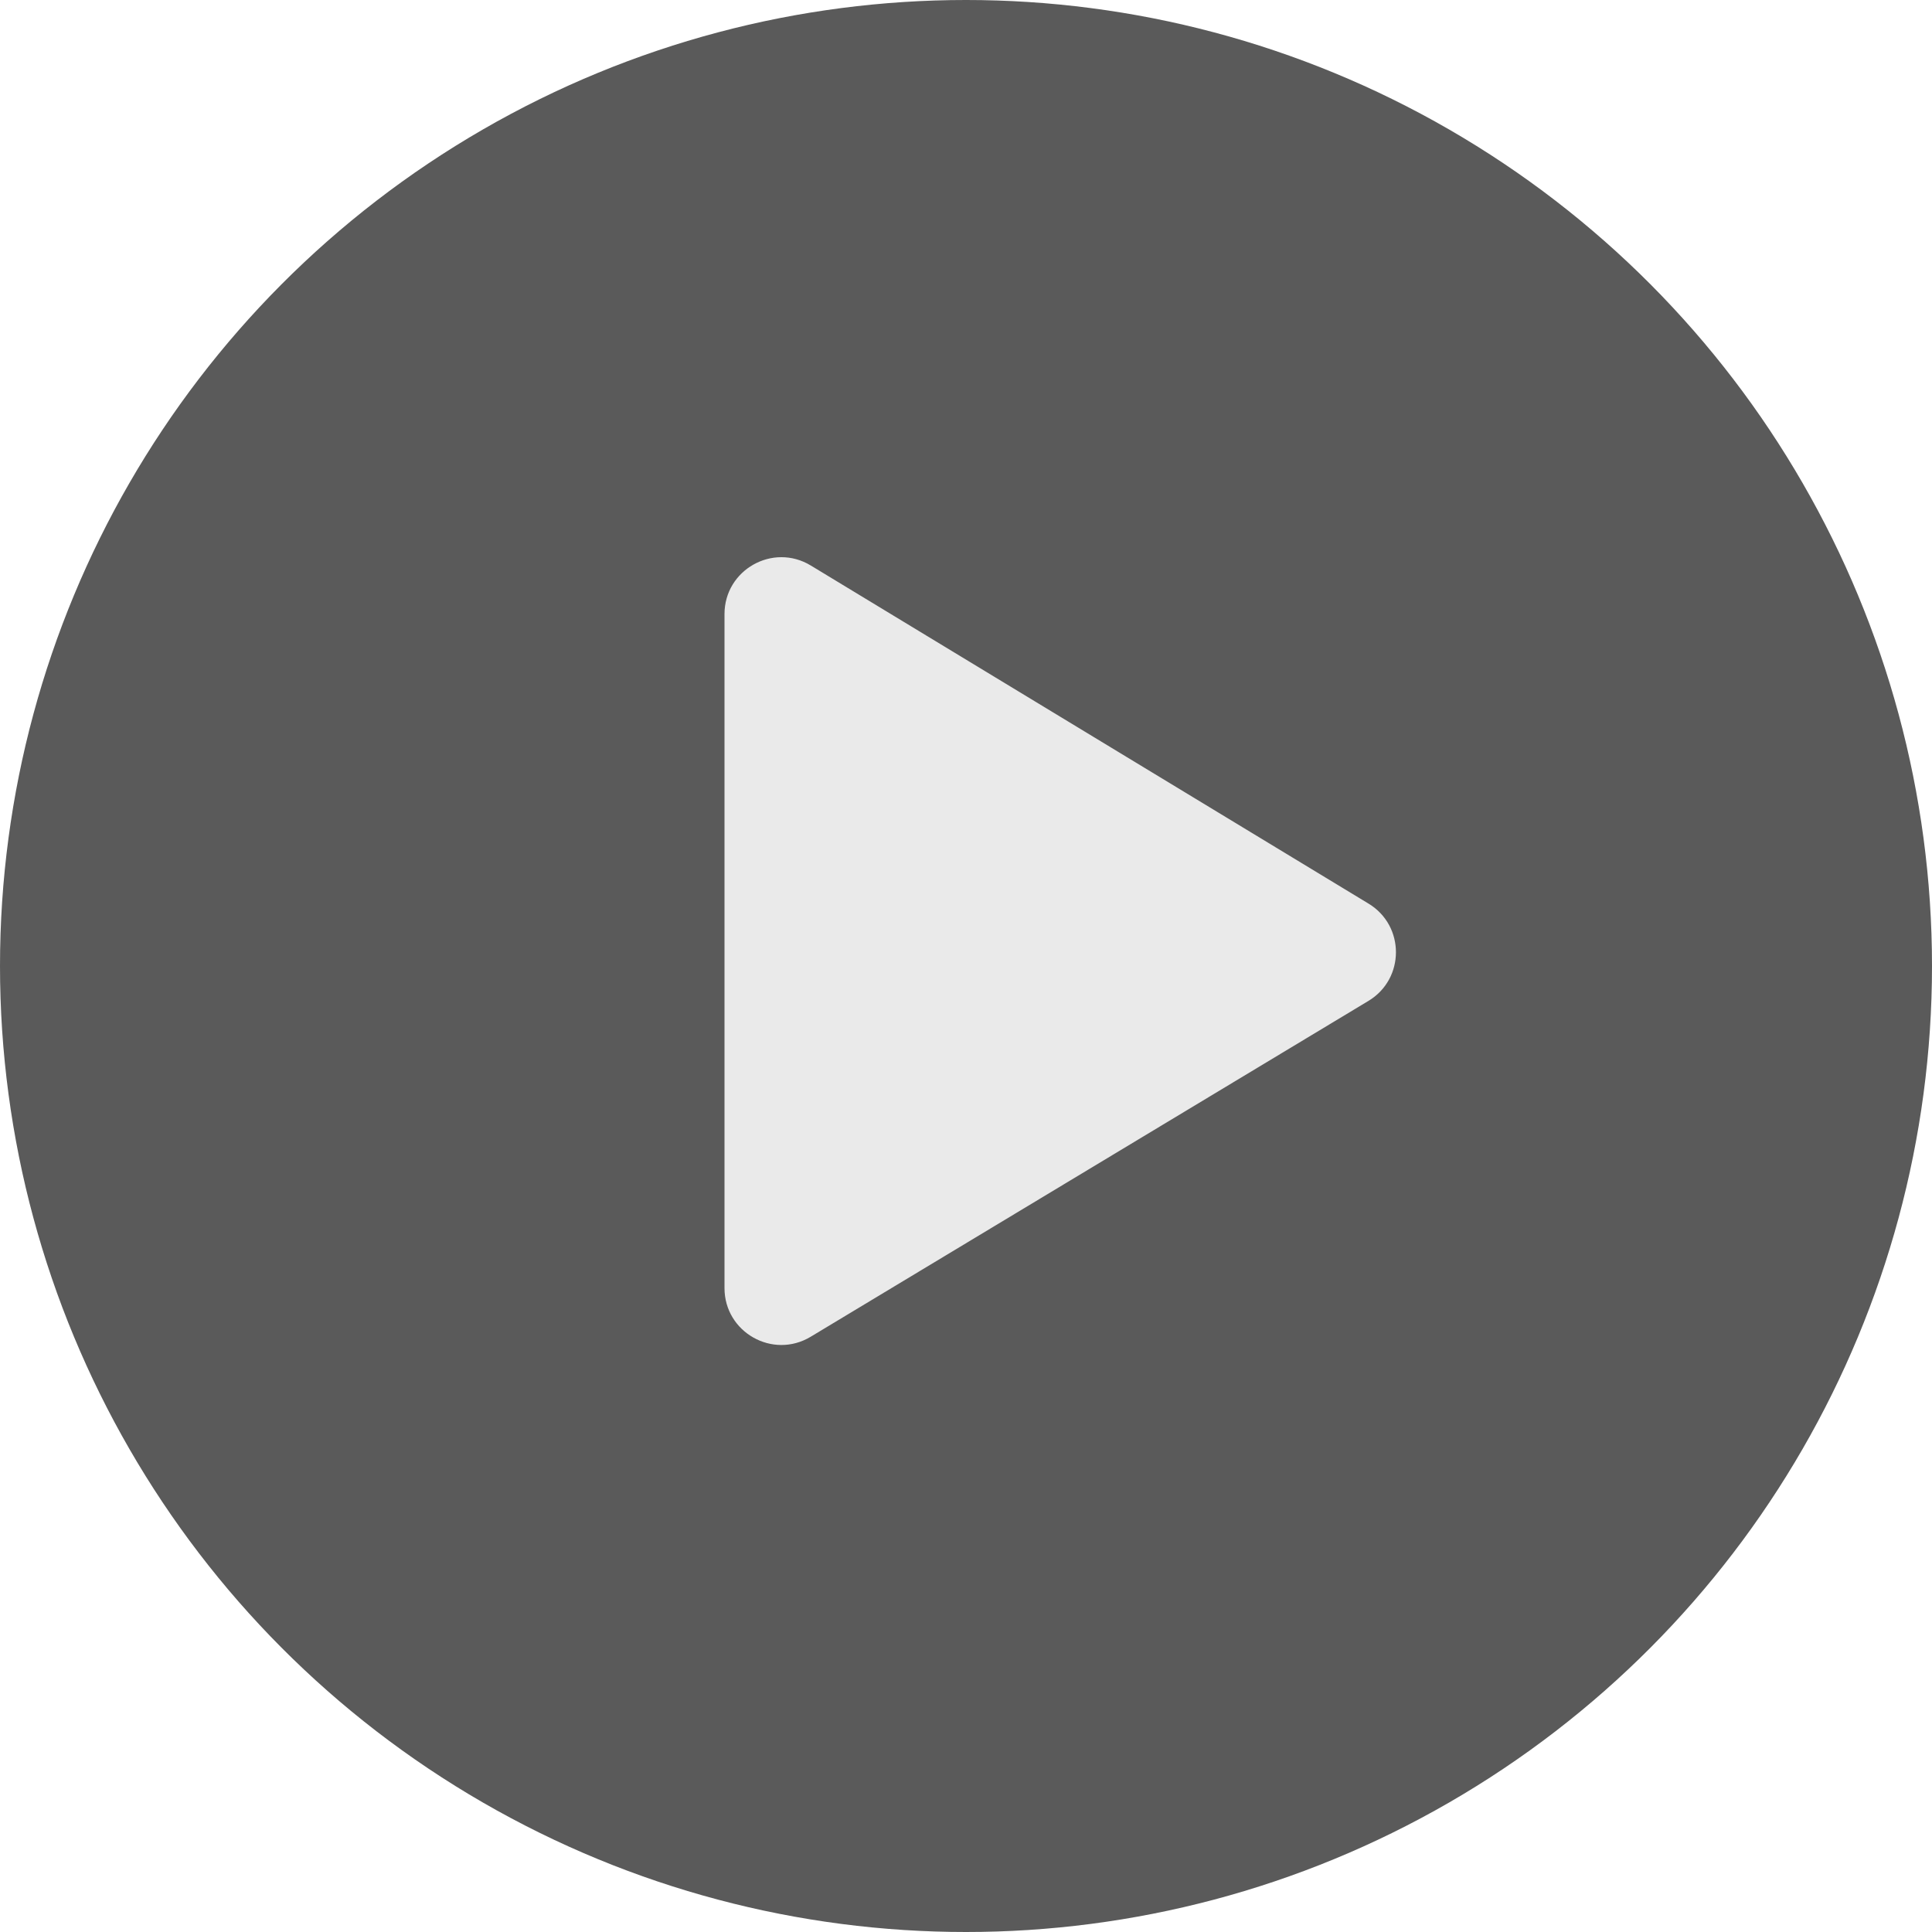
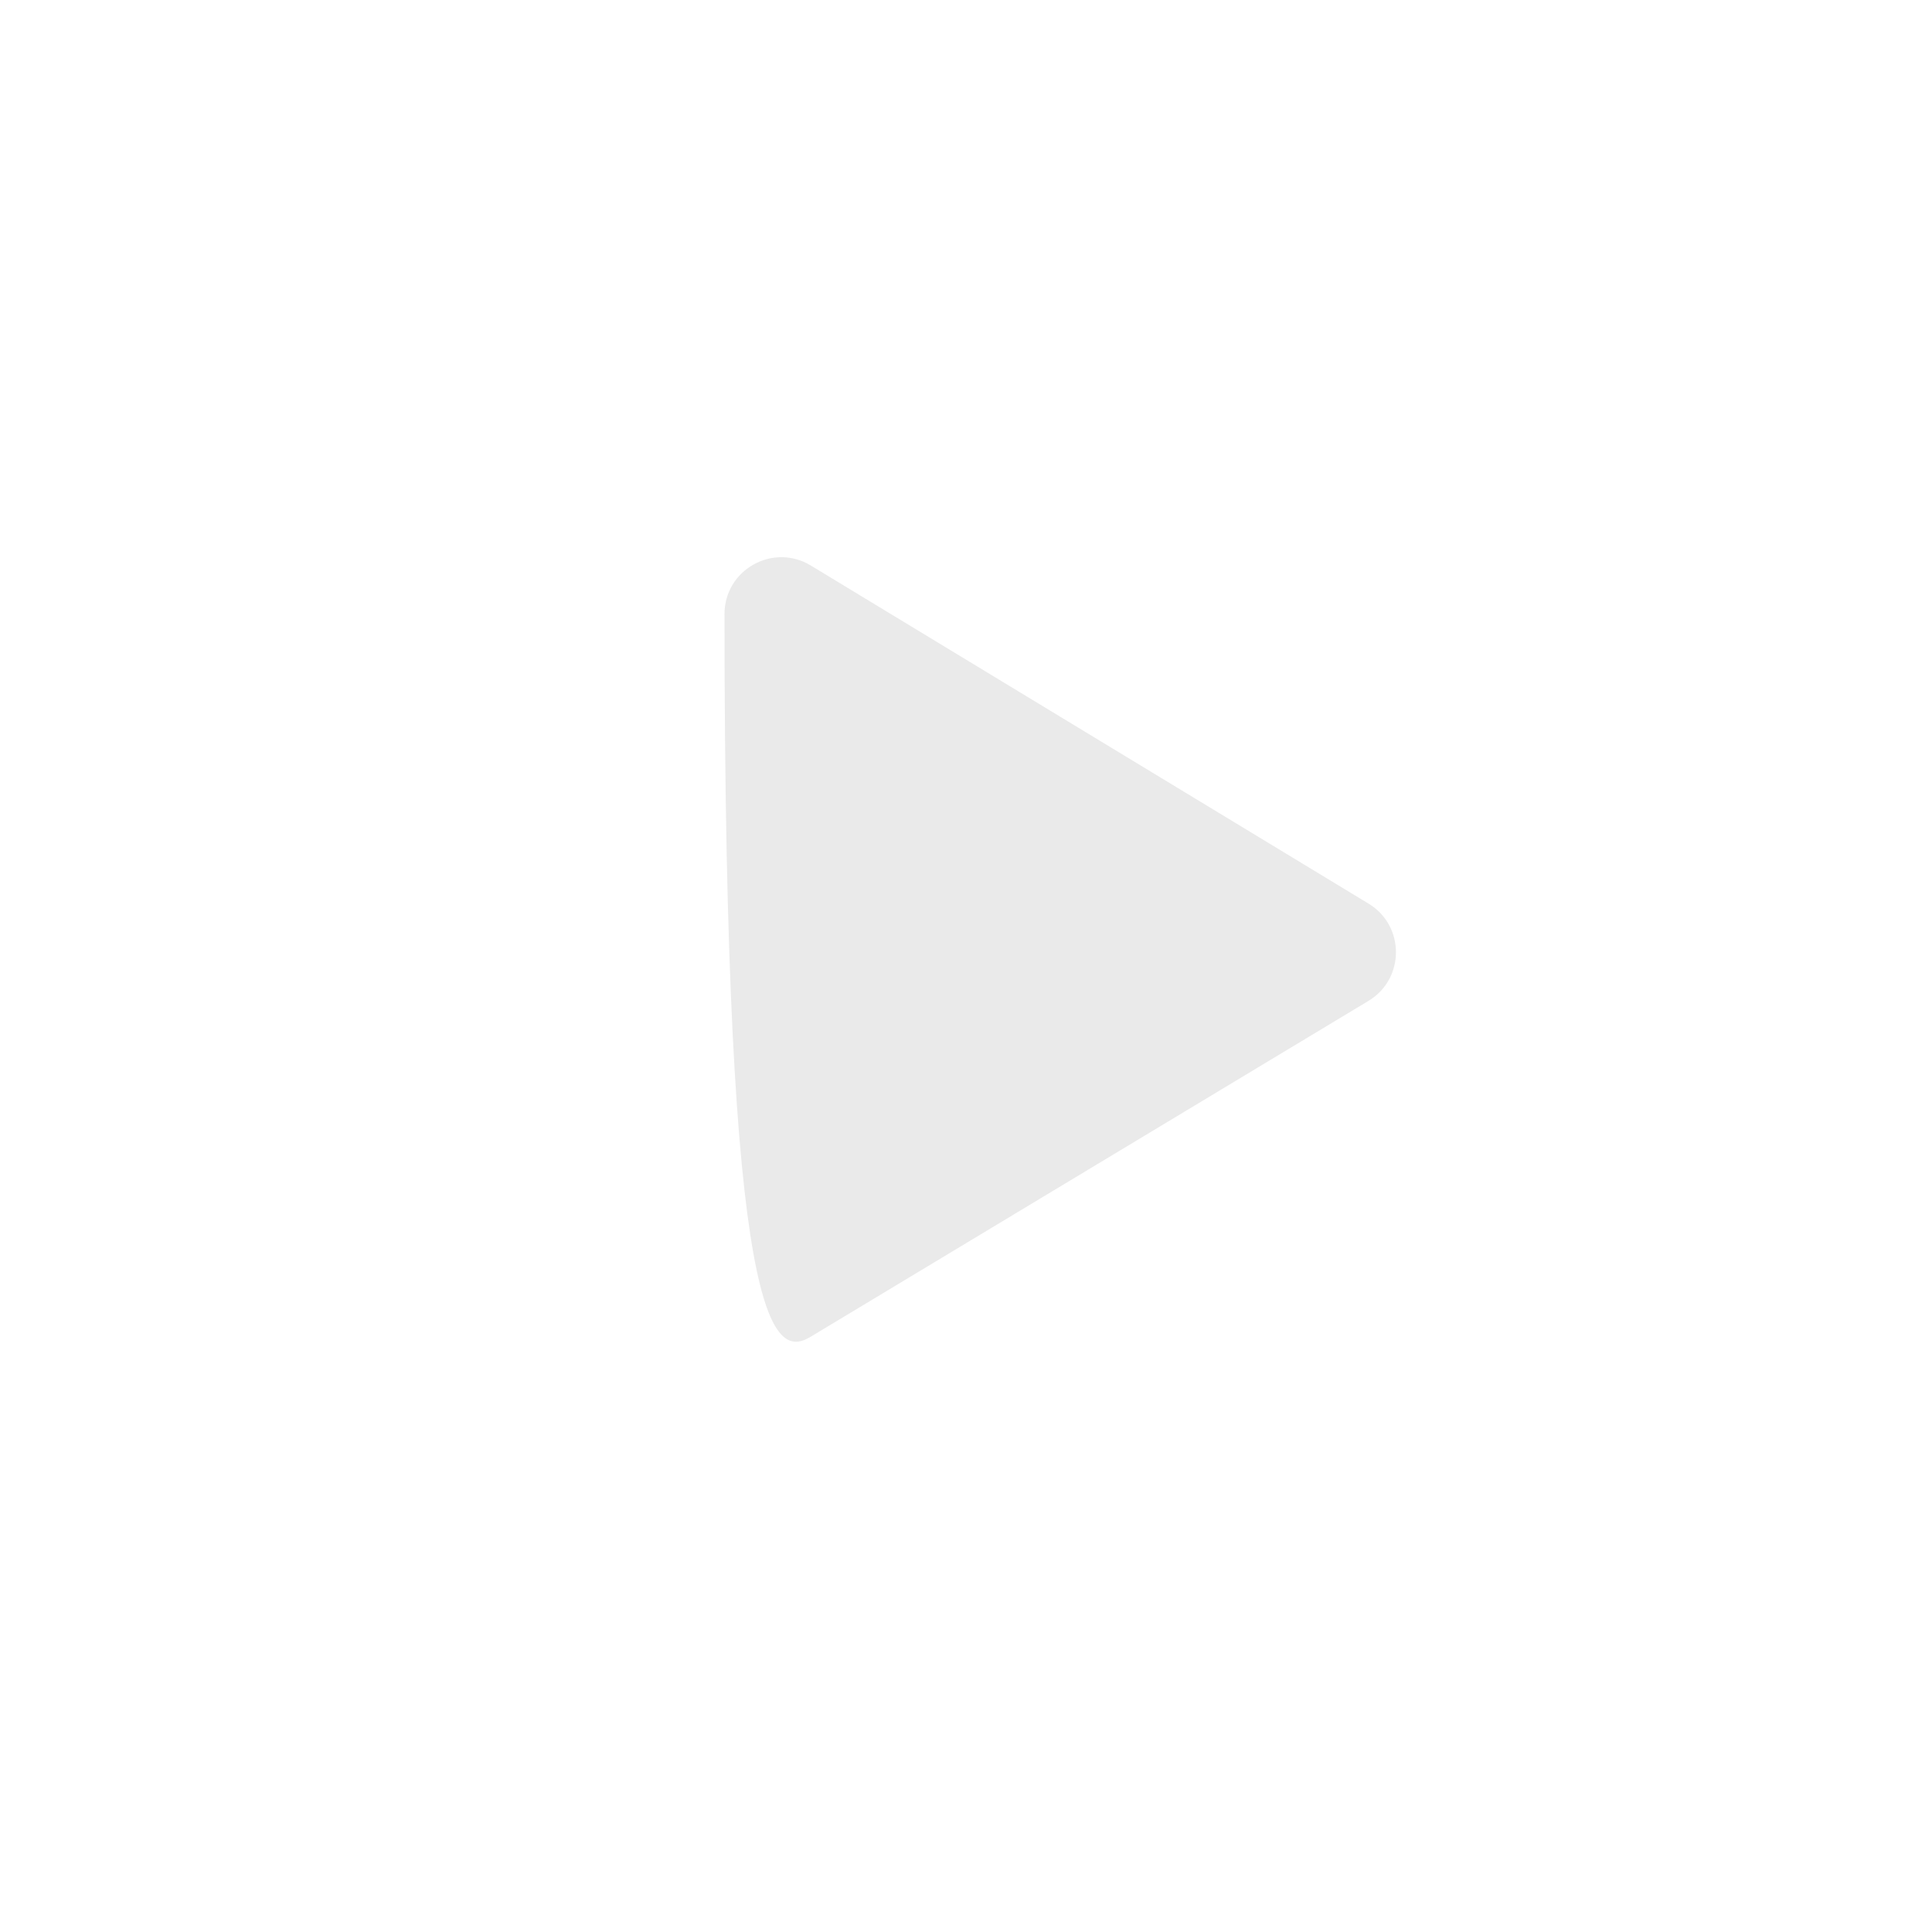
<svg xmlns="http://www.w3.org/2000/svg" width="68" height="68" viewBox="0 0 68 68" fill="none">
-   <circle opacity="0.7" cx="34" cy="34" r="34" fill="#141414" />
-   <path d="M25.5 21.614V45.336C25.5 46.892 27.199 47.852 28.532 47.05L48.164 35.229C49.453 34.453 49.456 32.585 48.169 31.805L28.537 19.904C27.204 19.096 25.5 20.055 25.5 21.614Z" fill="#EAEAEA" />
+   <path d="M25.5 21.614C25.5 46.892 27.199 47.852 28.532 47.05L48.164 35.229C49.453 34.453 49.456 32.585 48.169 31.805L28.537 19.904C27.204 19.096 25.5 20.055 25.5 21.614Z" fill="#EAEAEA" />
</svg>